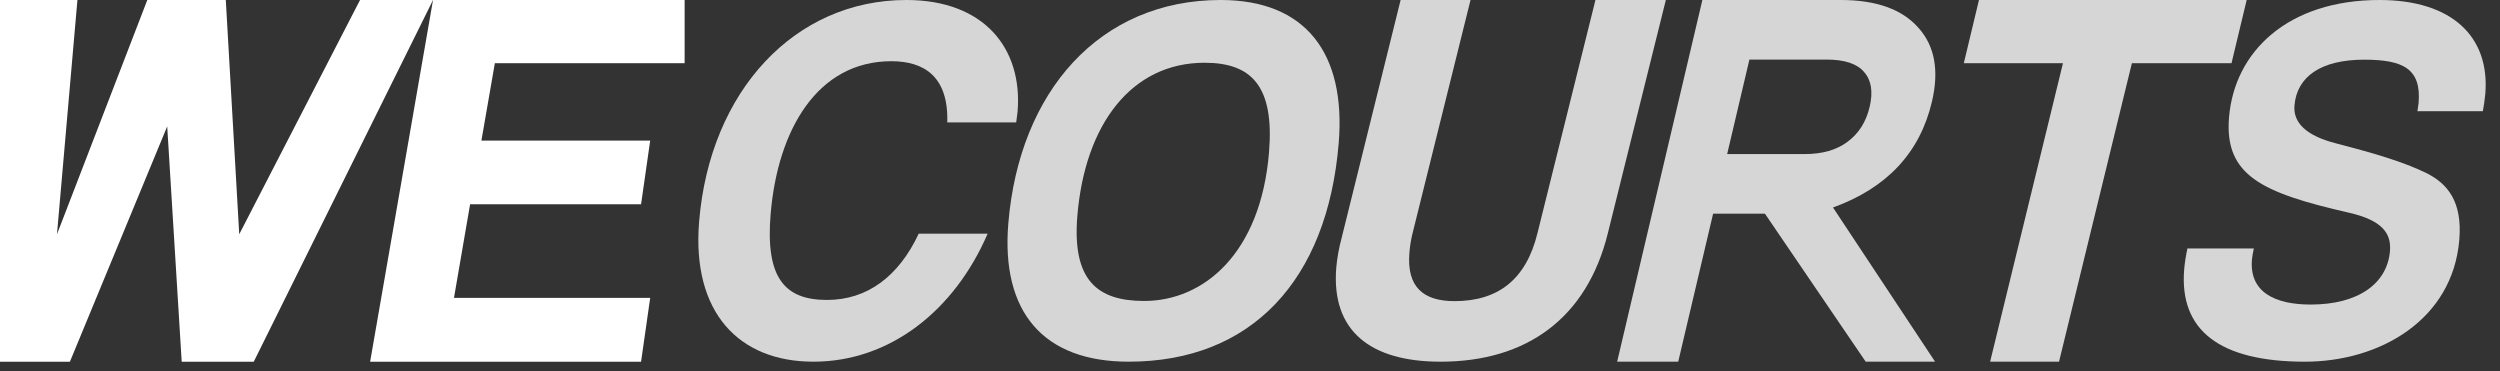
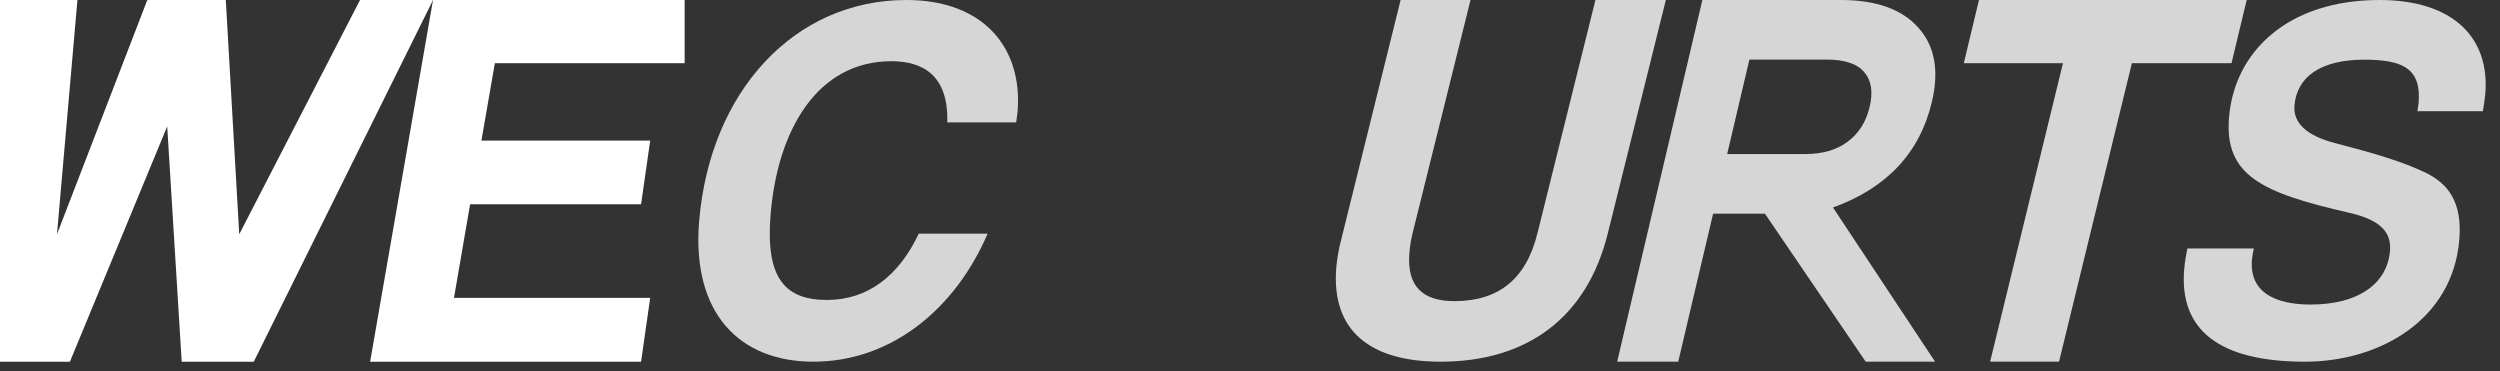
<svg xmlns="http://www.w3.org/2000/svg" fill="none" height="100%" overflow="visible" preserveAspectRatio="none" style="display: block;" viewBox="0 0 101 15" width="100%">
  <rect x="0" y="0" width="101" height="15" fill="#333333" stroke="none" />
  <g id="2400px">
    <g id="WE">
      <path d="M10.252 14.613H7.341L6.755 5.107L2.824 14.613H3.26974e-05L2.67348e-05 0.001H3.128L2.302 9.464L5.951 0.001H9.122L9.665 9.464L14.545 0.001H17.494L10.252 14.613Z" fill="white" />
      <path d="M25.899 14.613H14.953L17.494 0.001H27.659L27.659 2.554H19.992L19.449 5.679H26.268L25.899 8.253H18.992L18.341 12.033H26.268L25.899 14.613Z" fill="white" />
    </g>
    <g id="Group 1919" opacity="0.8">
      <path d="M100.308 4.493H97.664C97.672 4.39 97.703 4.266 97.711 4.163C97.826 2.782 97.096 2.411 95.513 2.411C93.771 2.411 92.793 3.091 92.696 4.266C92.639 4.946 93.156 5.482 94.372 5.791C95.96 6.203 97.074 6.533 98.018 6.987C98.883 7.419 99.484 8.141 99.356 9.686C99.088 12.922 96.144 14.612 93.12 14.612C89.655 14.612 88.038 13.334 88.241 10.882C88.264 10.614 88.306 10.346 88.372 10.037H91.055C91.022 10.202 90.99 10.346 90.978 10.49C90.87 11.789 91.889 12.304 93.351 12.304C95.274 12.304 96.445 11.459 96.555 10.14C96.613 9.439 96.257 8.903 94.9 8.594C91.382 7.79 89.858 7.09 90.053 4.74C90.273 2.082 92.428 0 96.134 0C99.058 0 100.597 1.484 100.406 3.792C100.387 4.019 100.347 4.266 100.308 4.493Z" fill="white" id="COURTS" />
      <path d="M83.185 14.612H80.401L83.344 2.553H79.338L79.95 0H90.766L90.153 2.553H86.128L83.185 14.612Z" fill="white" id="COURTS_2" />
      <path d="M62.113 9.422L64.456 0H67.3L64.957 9.422C64.112 12.847 61.682 14.612 58.197 14.612C55.373 14.612 53.773 13.378 53.986 10.805C54.017 10.443 54.092 10.018 54.207 9.592L56.585 0H59.409L57.094 9.316C57.008 9.635 56.963 9.933 56.94 10.209C56.825 11.592 57.499 12.166 58.761 12.166C60.543 12.166 61.659 11.273 62.113 9.422Z" fill="white" id="COURTS_3" />
-       <path d="M46.224 12.159C48.628 12.159 50.93 10.243 51.268 6.162C51.49 3.483 50.567 2.535 48.665 2.535C45.721 2.535 43.833 5.008 43.525 8.718C43.31 11.314 44.322 12.159 46.224 12.159ZM45.6 14.612C42.135 14.612 40.44 12.592 40.736 9.027C41.178 3.689 44.428 0 49.316 0C52.761 0 54.384 2.164 54.083 5.791C53.623 11.335 50.547 14.612 45.6 14.612Z" fill="white" id="COURTS_4" />
      <path d="M37.117 9.439H39.901C38.561 12.551 35.947 14.612 32.862 14.612C29.858 14.612 27.939 12.634 28.245 8.944C28.682 3.668 32.111 0 36.617 0C39.762 0 41.322 1.958 41.11 4.513C41.098 4.658 41.066 4.802 41.054 4.946H38.27C38.324 3.091 37.334 2.473 36.012 2.473C33.028 2.473 31.417 5.235 31.133 8.656C30.921 11.211 31.687 12.118 33.41 12.118C35.052 12.118 36.314 11.15 37.117 9.439Z" fill="white" id="COURTS_5" />
      <path d="M65.333 14.612L68.776 0H74.365C75.798 0 76.843 0.373 77.502 1.12C78.164 1.854 78.347 2.85 78.05 4.108C77.565 6.169 76.232 7.594 74.053 8.383L78.177 14.612H75.374L71.303 8.632H69.21L67.8 14.612H65.333ZM69.777 6.225H72.898C73.621 6.225 74.202 6.059 74.641 5.727C75.093 5.395 75.391 4.924 75.534 4.316C75.678 3.707 75.602 3.237 75.306 2.905C75.023 2.573 74.52 2.407 73.797 2.407H70.676L69.777 6.225Z" fill="white" id="R" />
    </g>
  </g>
</svg>